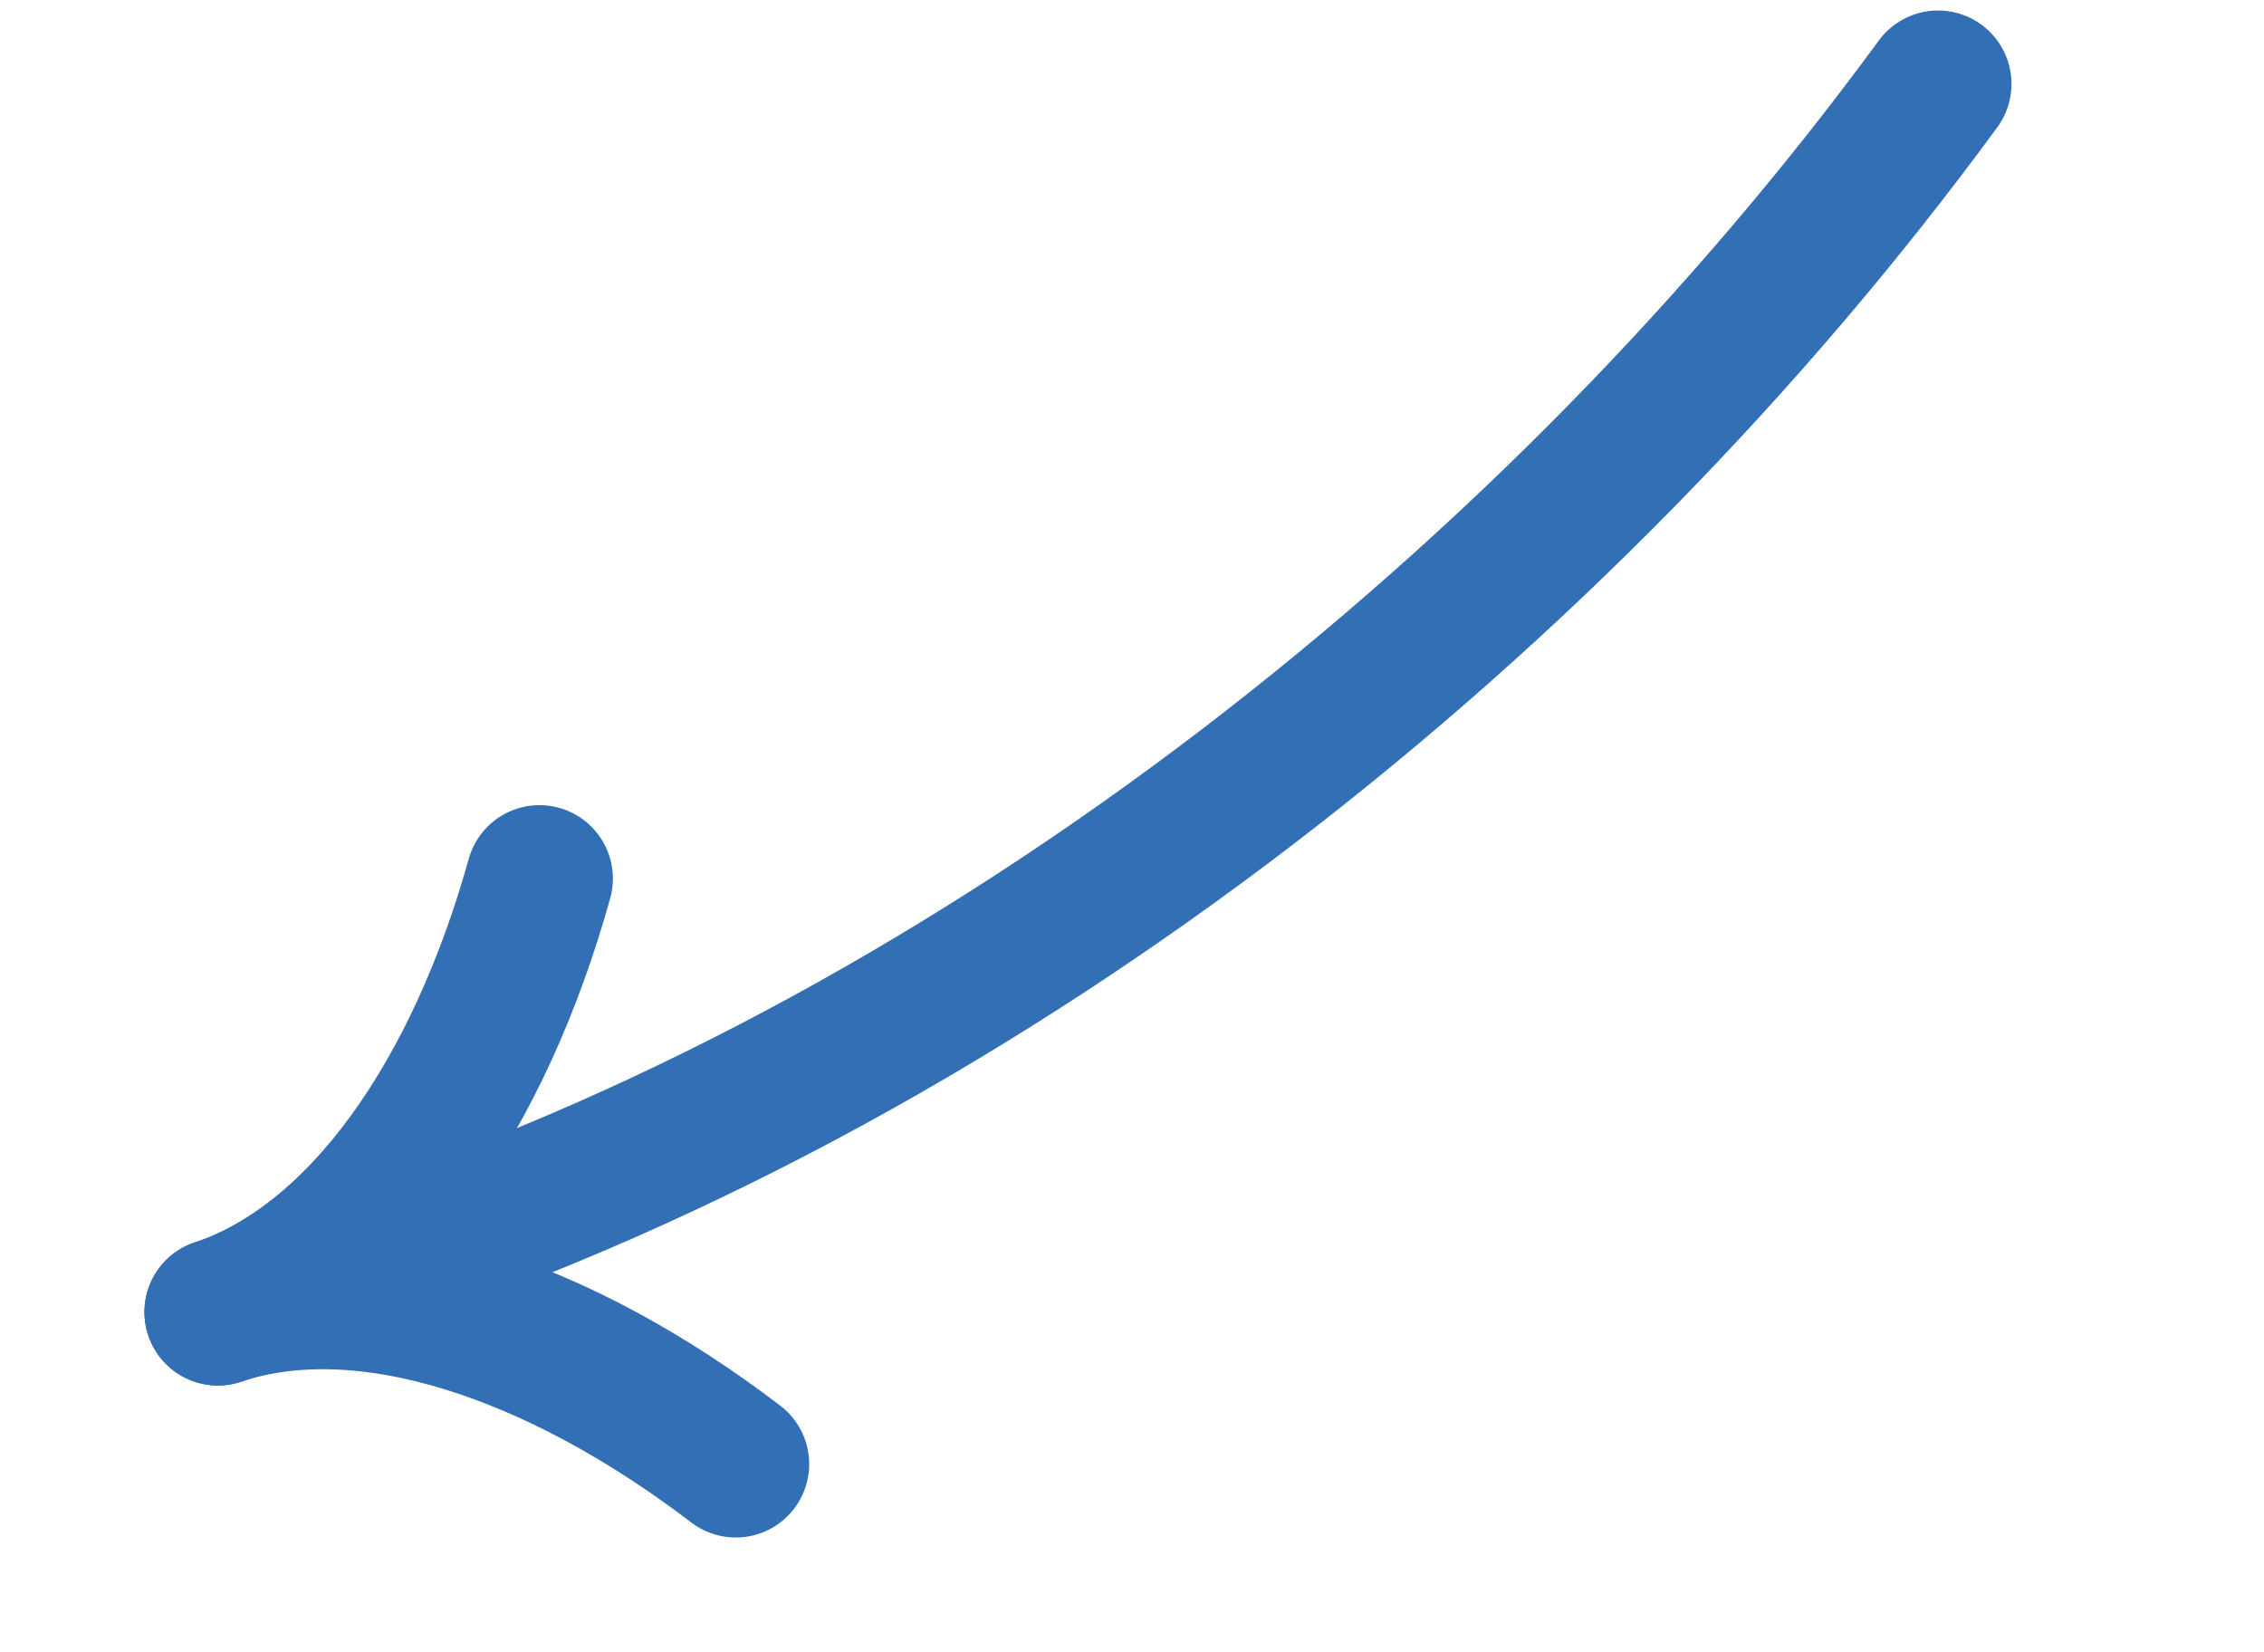
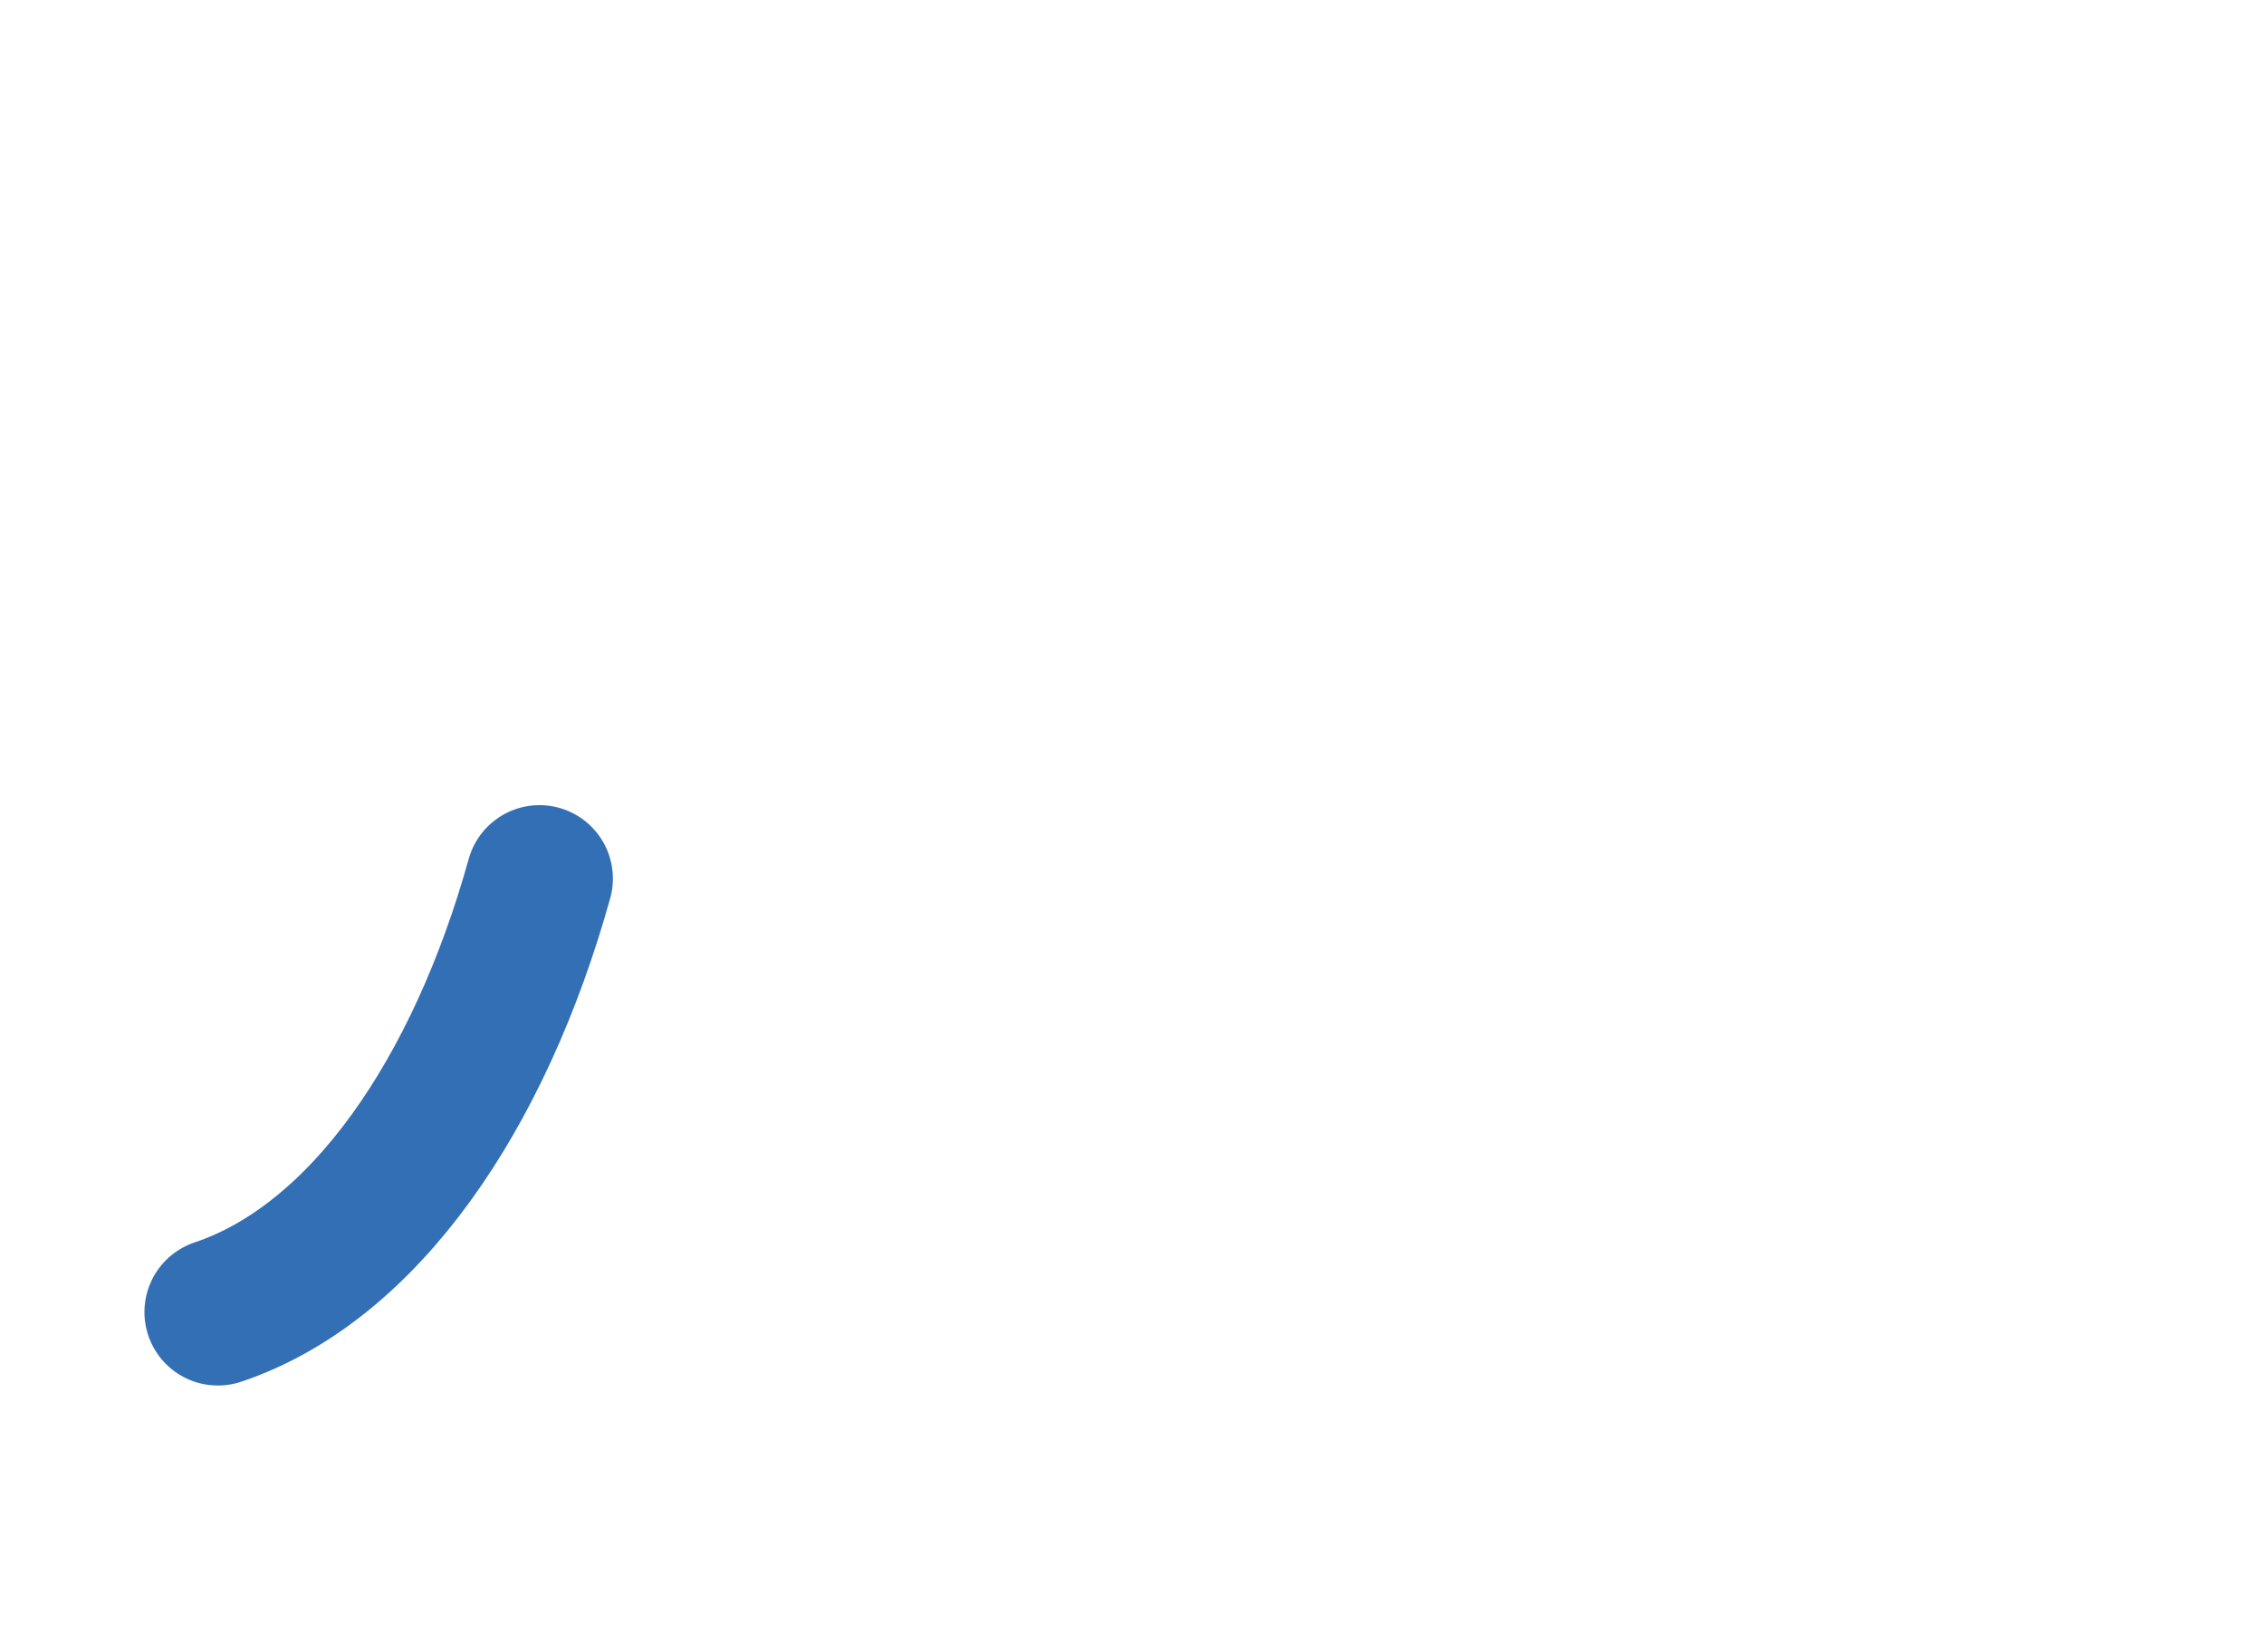
<svg xmlns="http://www.w3.org/2000/svg" width="185" height="135" viewBox="0 0 185 135" fill="none">
-   <path d="M158.366 6.857C127.466 49.005 81.171 85.957 30.892 102.815" stroke="#336FB5" stroke-width="12" stroke-linecap="round" />
  <path d="M44.082 71.784C39.197 89.315 29.819 103.174 17.803 107.203" stroke="#336FB5" stroke-width="12" stroke-linecap="round" />
-   <path d="M60.122 119.622C45.656 108.579 29.819 103.174 17.803 107.203" stroke="#336FB5" stroke-width="12" stroke-linecap="round" />
</svg>